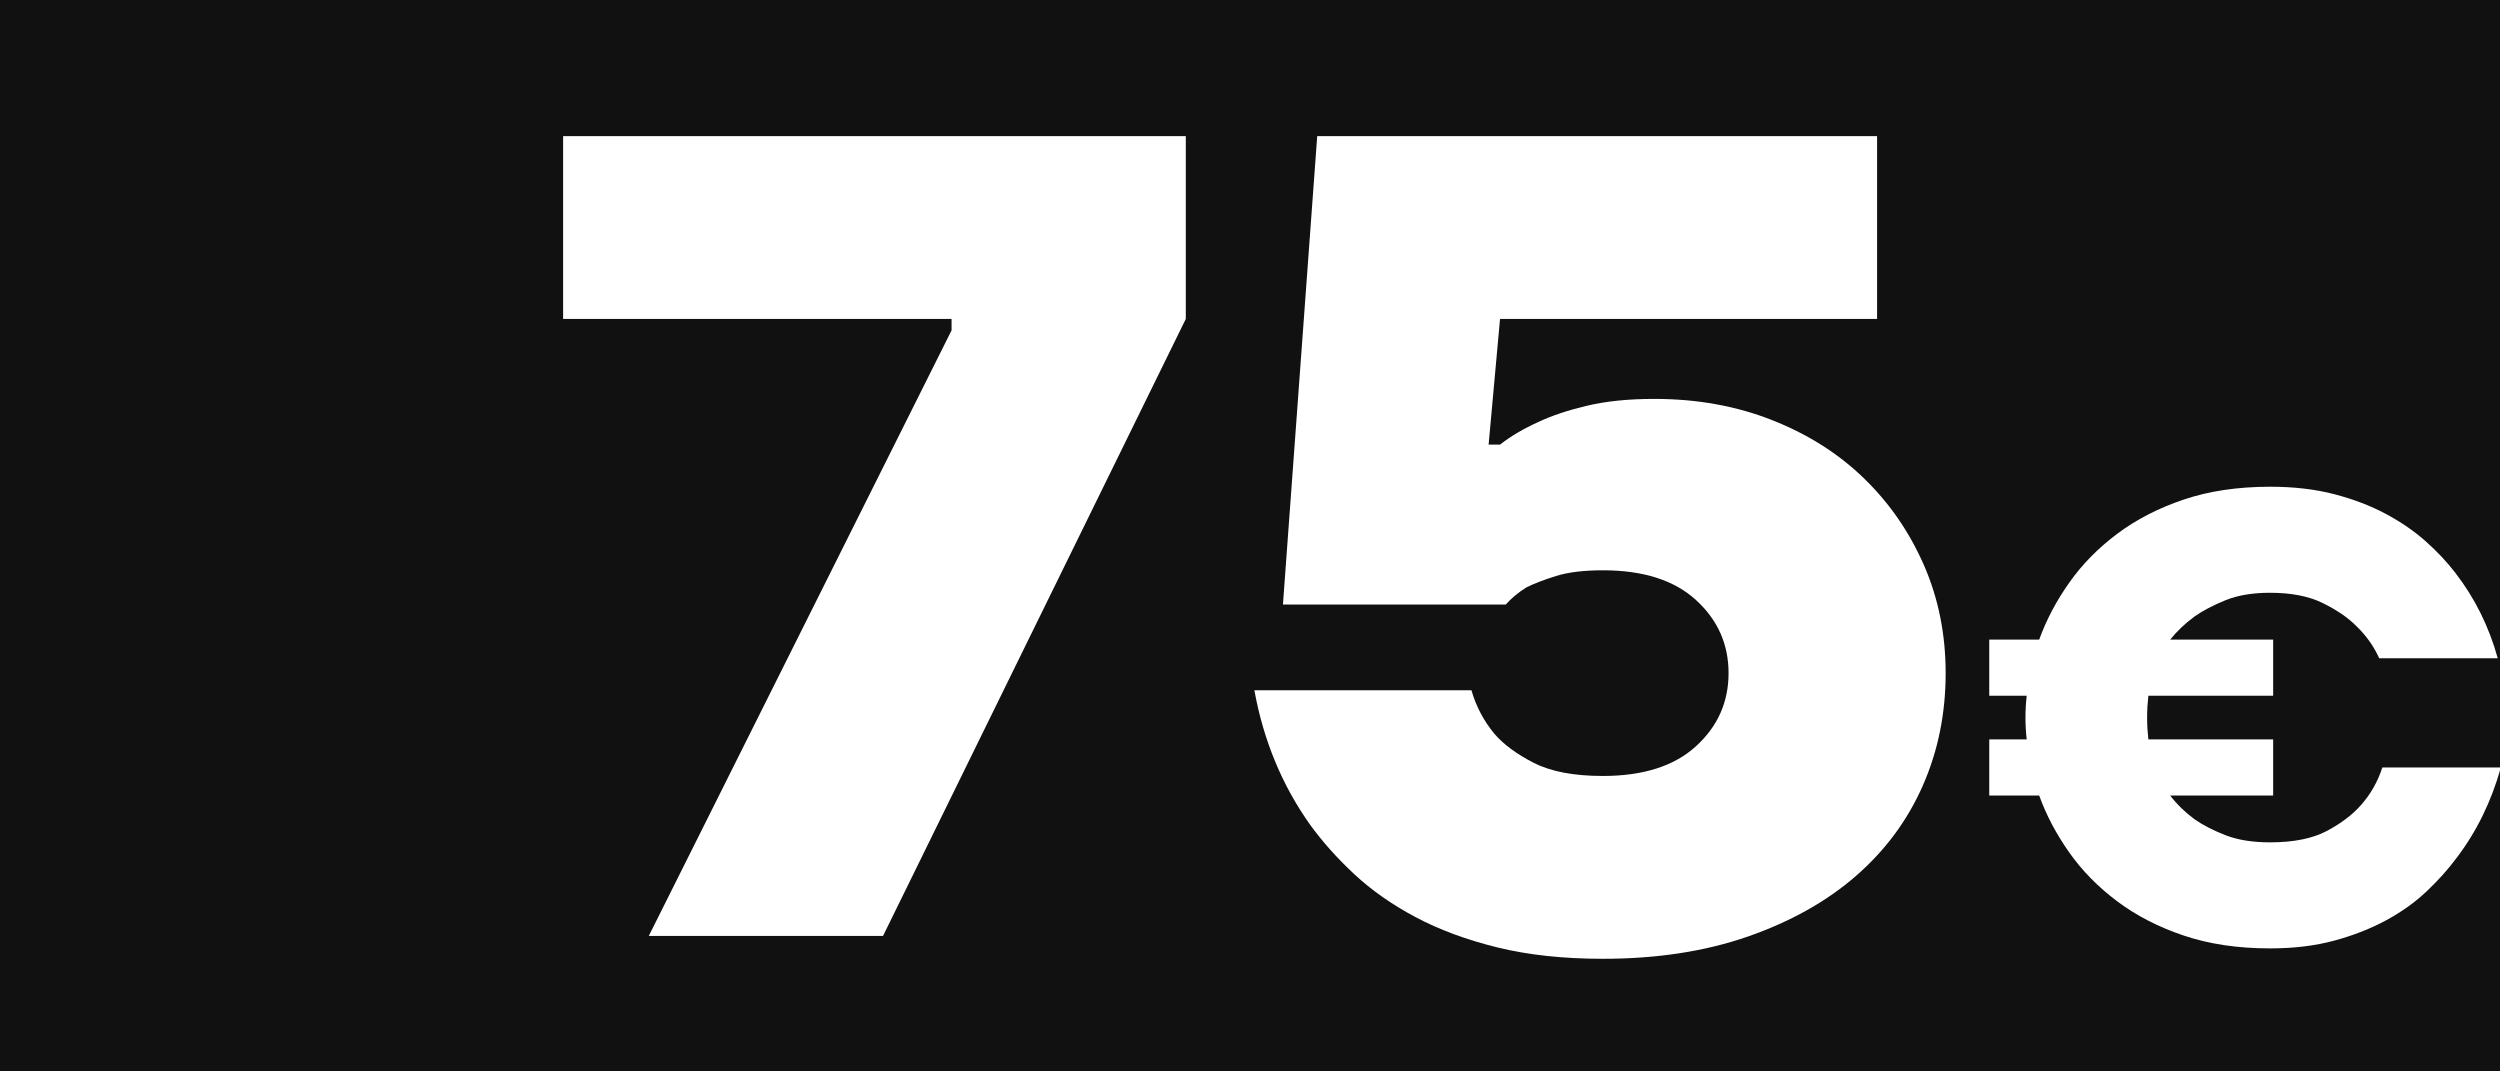
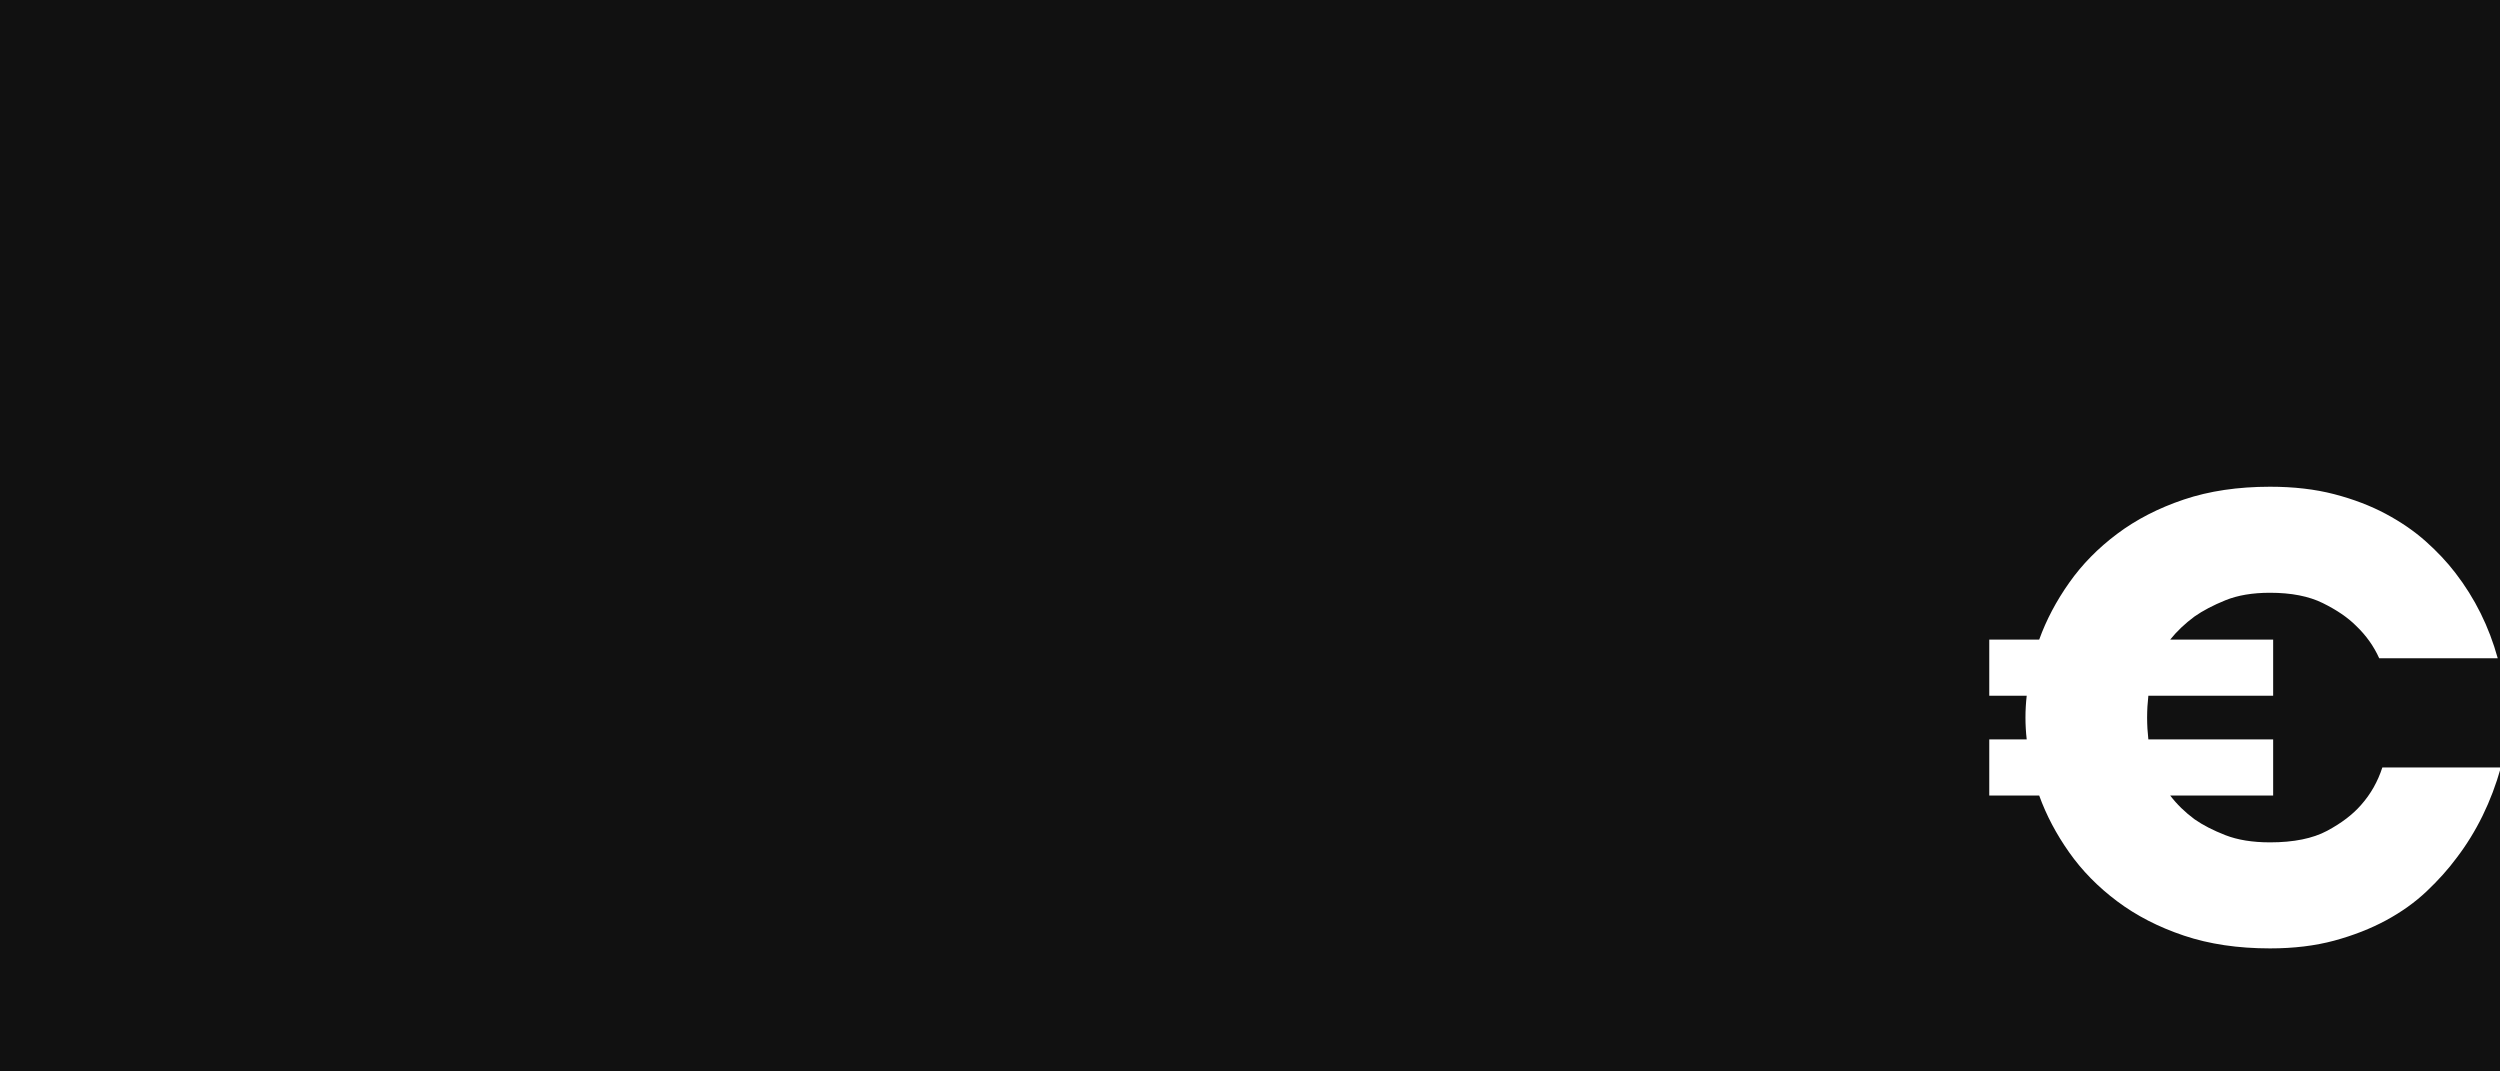
<svg xmlns="http://www.w3.org/2000/svg" width="100%" height="100%" viewBox="0 0 140 60" version="1.1" xml:space="preserve" style="fill-rule:evenodd;clip-rule:evenodd;stroke-linejoin:round;stroke-miterlimit:2;">
  <rect x="0" y="0" width="140" height="60" fill="#808080" stroke="none" />
  <g transform="matrix(0.837,0,0,0.725,14.322,4.932)">
    <rect x="-17.112" y="-6.804" width="167.27" height="82.768" style="fill:rgb(17,17,17);" />
  </g>
  <g transform="matrix(1.748,0,0,1.748,-36.797,-30.114)">
-     <path d="M51.536,27.811L51.536,27.445L39.091,27.445L39.091,21.588L59.04,21.588L59.04,27.445L49.34,47.212L41.836,47.212L51.536,27.811Z" style="fill:white;fill-rule:nonzero;" />
-     <path d="M72.401,47.944C71.132,47.944 70.003,47.822 69.015,47.578C68.027,47.334 67.154,47.01 66.398,46.608C65.641,46.205 64.989,45.747 64.439,45.235C63.89,44.723 63.421,44.198 63.03,43.661C62.127,42.392 61.529,40.952 61.237,39.342L68.191,39.342C68.338,39.854 68.582,40.318 68.924,40.733C69.216,41.074 69.637,41.385 70.186,41.666C70.736,41.947 71.474,42.087 72.401,42.087C73.694,42.087 74.689,41.77 75.384,41.135C76.08,40.501 76.428,39.72 76.428,38.793C76.428,37.865 76.08,37.084 75.384,36.45C74.689,35.815 73.694,35.498 72.401,35.498C71.791,35.498 71.291,35.559 70.9,35.681C70.51,35.803 70.193,35.925 69.949,36.047C69.68,36.218 69.46,36.401 69.29,36.596L62.152,36.596L63.25,21.588L81.186,21.588L81.186,27.445L69.107,27.445L68.741,31.472L69.107,31.472C69.448,31.203 69.863,30.959 70.351,30.739C70.766,30.544 71.278,30.373 71.889,30.227C72.499,30.081 73.219,30.007 74.048,30.007C75.415,30.007 76.672,30.233 77.819,30.685C78.966,31.136 79.948,31.758 80.765,32.551C81.583,33.344 82.223,34.272 82.687,35.333C83.151,36.395 83.383,37.548 83.383,38.793C83.383,40.086 83.139,41.288 82.65,42.398C82.162,43.508 81.449,44.472 80.509,45.29C79.57,46.107 78.416,46.754 77.05,47.23C75.683,47.706 74.134,47.944 72.401,47.944Z" style="fill:white;fill-rule:nonzero;" />
    <path d="M93.775,47.611C92.749,47.611 91.829,47.475 91.017,47.202C90.204,46.929 89.491,46.562 88.878,46.102C88.265,45.643 87.752,45.12 87.339,44.533C86.926,43.947 86.606,43.341 86.38,42.714L84.78,42.714L84.78,40.916L85.98,40.916C85.966,40.796 85.956,40.679 85.95,40.566C85.943,40.453 85.94,40.336 85.94,40.216C85.94,40.096 85.943,39.979 85.95,39.866C85.956,39.753 85.966,39.636 85.98,39.516L84.78,39.516L84.78,37.718L86.38,37.718C86.606,37.091 86.926,36.485 87.339,35.899C87.752,35.312 88.265,34.789 88.878,34.33C89.491,33.87 90.204,33.503 91.017,33.23C91.829,32.957 92.749,32.821 93.775,32.821C94.534,32.821 95.221,32.9 95.834,33.06C96.447,33.22 96.996,33.43 97.483,33.69C97.969,33.95 98.395,34.243 98.762,34.569C99.128,34.896 99.445,35.232 99.711,35.579C100.338,36.392 100.791,37.304 101.07,38.317L97.273,38.317C97.1,37.931 96.853,37.584 96.533,37.278C96.267,37.011 95.91,36.768 95.464,36.548C95.018,36.328 94.455,36.218 93.775,36.218C93.215,36.218 92.739,36.298 92.346,36.458C91.953,36.618 91.623,36.791 91.356,36.978C91.05,37.205 90.79,37.451 90.577,37.718L93.875,37.718L93.875,39.516L89.877,39.516C89.864,39.636 89.854,39.753 89.847,39.866C89.841,39.979 89.837,40.096 89.837,40.216C89.837,40.336 89.841,40.453 89.847,40.566C89.854,40.679 89.864,40.796 89.877,40.916L93.875,40.916L93.875,42.714L90.577,42.714C90.79,42.994 91.05,43.247 91.356,43.474C91.623,43.661 91.953,43.83 92.346,43.984C92.739,44.137 93.215,44.214 93.775,44.214C94.534,44.214 95.144,44.09 95.604,43.844C96.064,43.597 96.427,43.321 96.693,43.014C97,42.668 97.226,42.268 97.373,41.815L101.17,41.815C100.864,42.908 100.391,43.874 99.751,44.713C99.485,45.073 99.165,45.429 98.792,45.783C98.419,46.136 97.986,46.445 97.493,46.712C97,46.978 96.447,47.195 95.834,47.362C95.221,47.528 94.534,47.611 93.775,47.611Z" style="fill:white;fill-rule:nonzero;" />
  </g>
</svg>